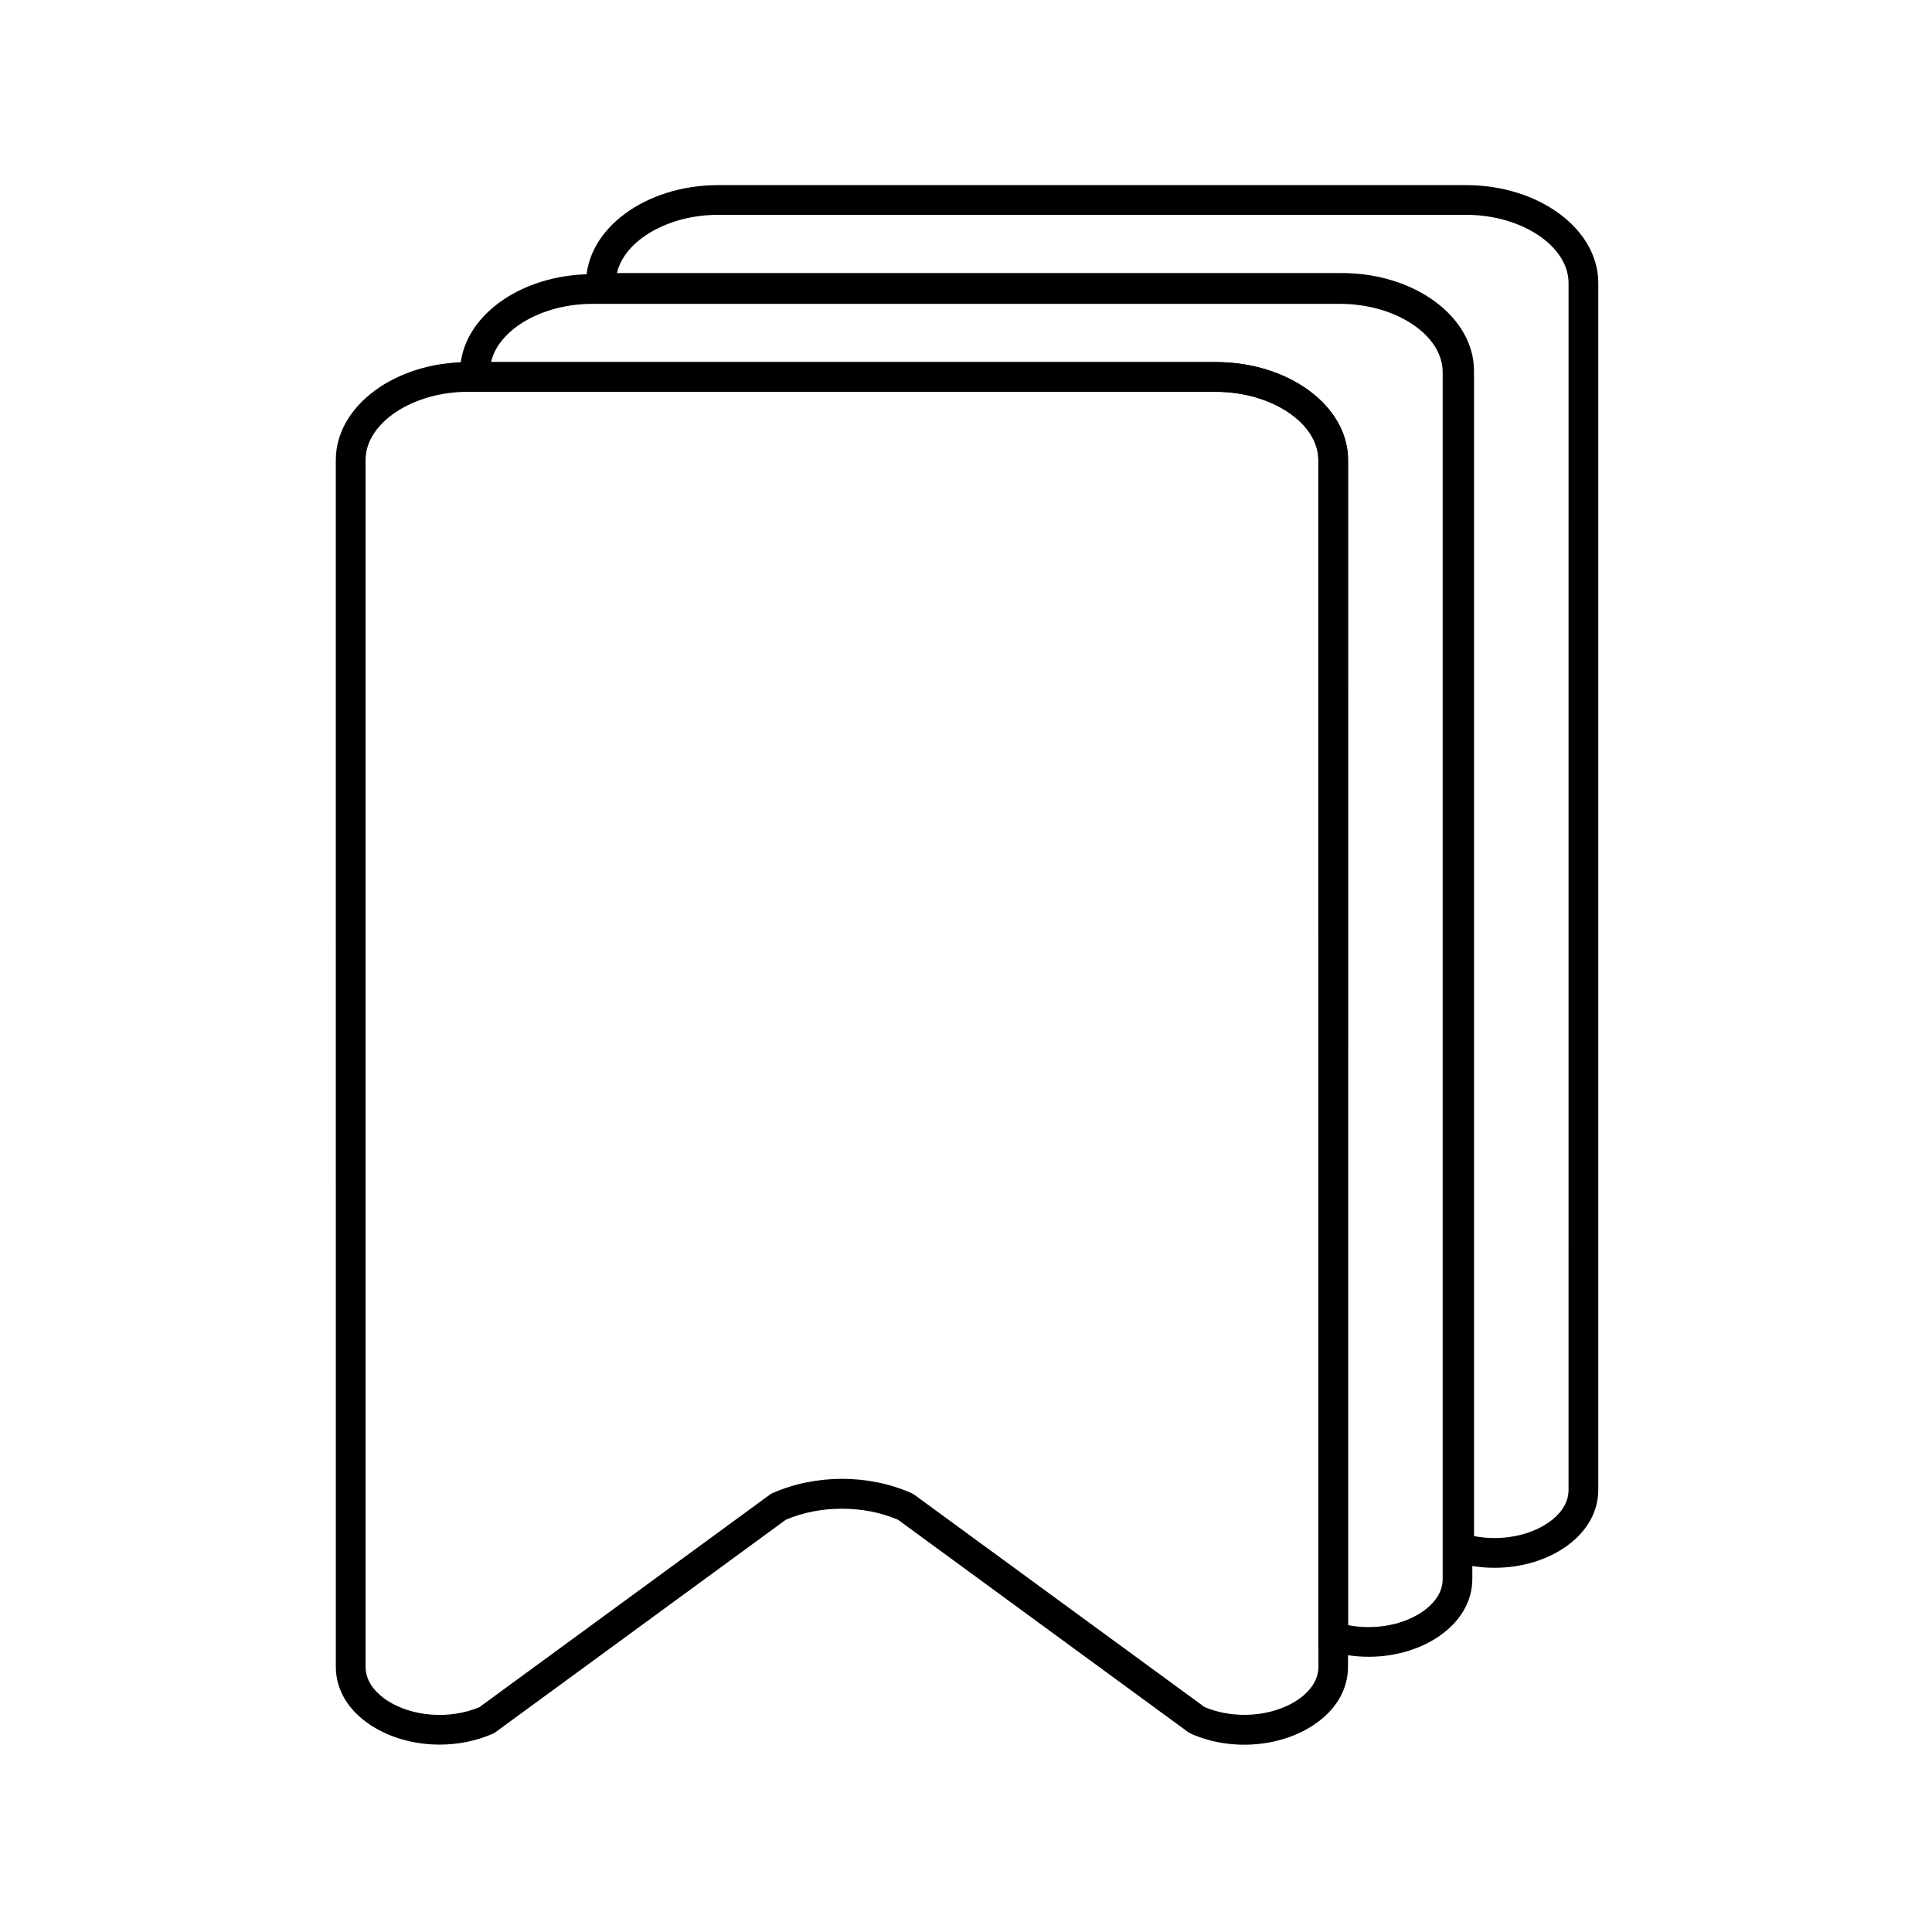
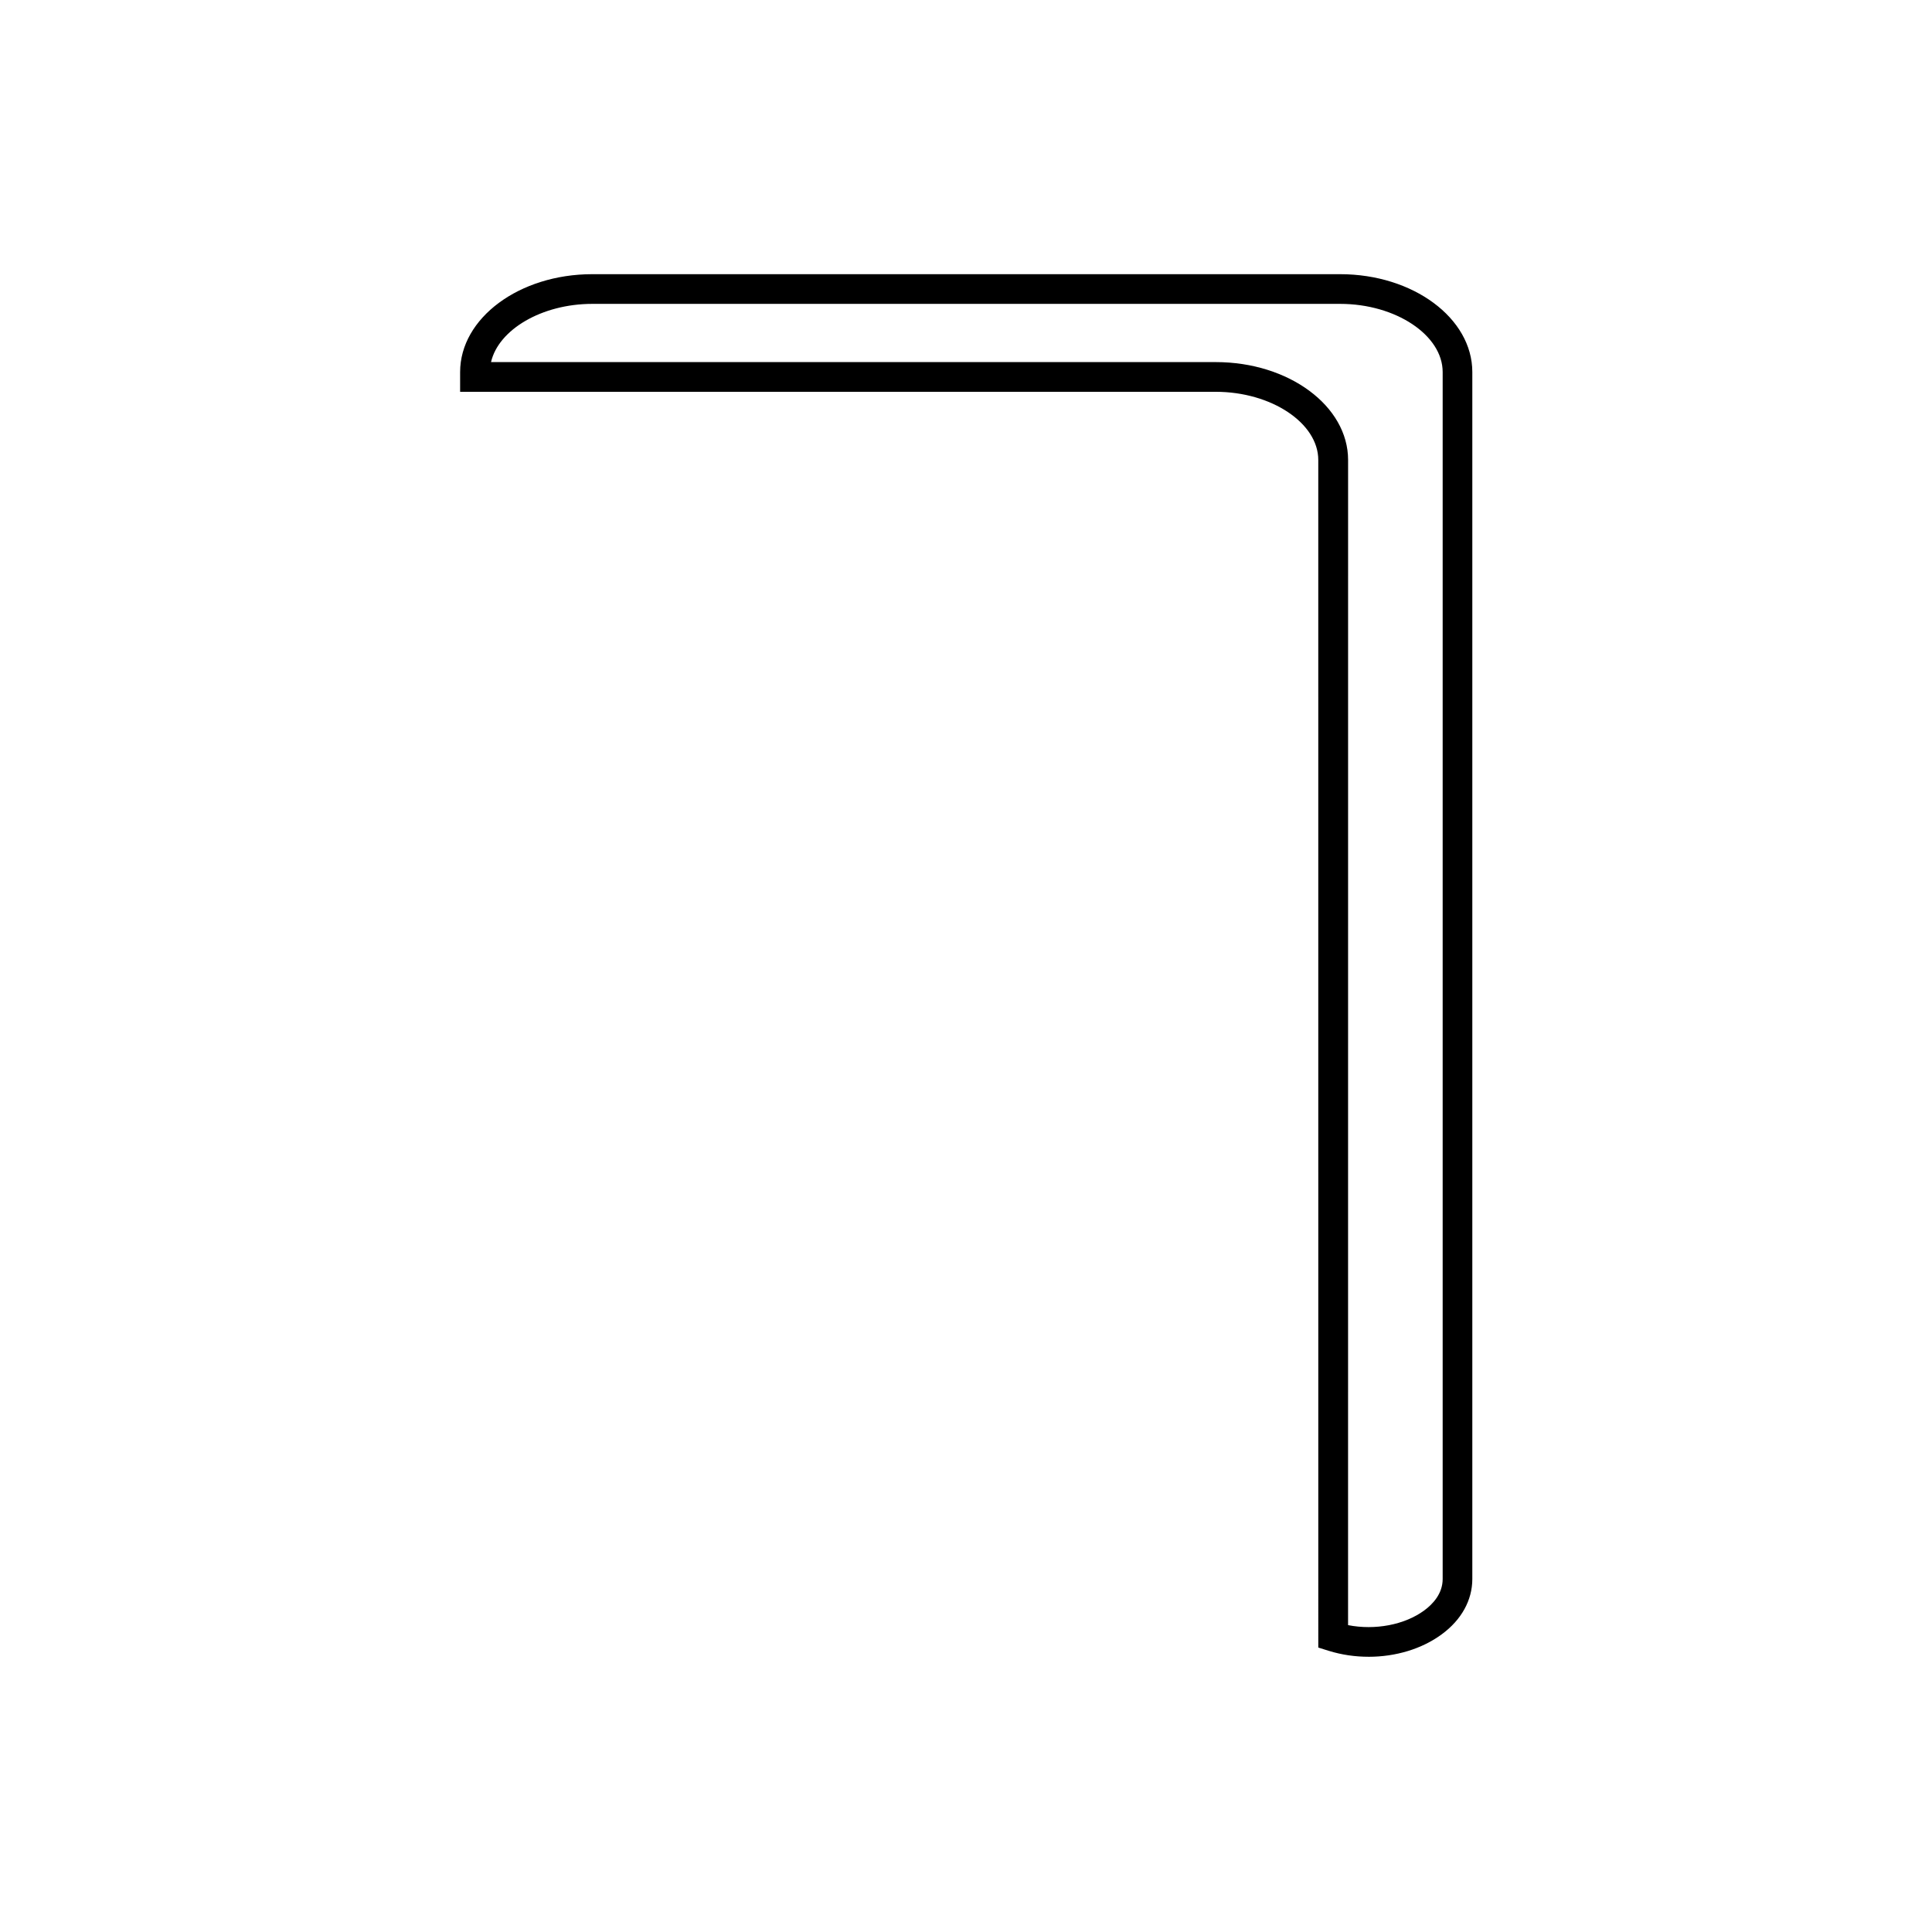
<svg xmlns="http://www.w3.org/2000/svg" fill="#000000" width="800px" height="800px" version="1.1" viewBox="144 144 512 512">
  <g>
-     <path d="m260.49 606.34c-6.516 0-12.969-1.73-18.145-5.078-6.023-3.918-9.348-9.426-9.348-15.547l-0.004-319.82c0-14.309 15.723-25.938 35.031-25.938h198.18c19.324 0 35.031 11.633 35.031 25.938v319.84c0 6.102-3.305 11.633-9.328 15.547-9.031 5.863-22.023 6.75-32.297 2.164l-0.727-0.414-76.91-56.285c-9.074-3.898-20.645-3.898-29.719 0l-77.246 56.52-0.395 0.176c-4.367 1.934-9.266 2.898-14.125 2.898zm7.555-358.51c-14.719 0-27.16 8.266-27.16 18.066v319.84c0 4.527 3.602 7.539 5.746 8.934 6.672 4.328 16.668 5.039 24.441 1.73l77.246-56.52 0.395-0.176c11.375-5.059 25.504-5.059 36.859 0l0.727 0.414 76.91 56.266c7.773 3.305 17.75 2.598 24.441-1.73 2.144-1.398 5.746-4.41 5.746-8.934l0.004-319.82c0-9.781-12.438-18.066-27.16-18.066z" />
    <path d="m506.7 583.06c-3.562 0-7.144-0.512-10.566-1.574l-2.773-0.867-0.004-314.72c0-9.781-12.438-18.066-27.16-18.066h-200.26v-5.234c0-14.309 15.703-25.938 35.012-25.938h198.2c19.324 0 35.031 11.633 35.031 25.938v319.84c0 5.629-2.875 10.824-8.09 14.66-5.277 3.898-12.262 5.965-19.387 5.965zm-5.449-8.383c7.144 1.398 14.977-0.059 20.191-3.898 2.223-1.633 4.879-4.41 4.879-8.324v-319.86c0-9.781-12.438-18.066-27.16-18.066h-198.21c-13.363 0-24.855 6.828-26.824 15.43h192.1c19.324 0 35.031 11.633 35.031 25.938z" />
-     <path d="m540.08 559.48c-3.562 0-7.144-0.512-10.566-1.574l-2.773-0.867-0.004-314.74c0-9.781-12.438-18.066-27.16-18.066h-200.26v-5.234c0-14.289 15.703-25.938 35.012-25.938h198.2c19.324 0 35.031 11.633 35.031 25.938v319.84c0 5.629-2.875 10.844-8.09 14.68-5.277 3.898-12.281 5.965-19.387 5.965zm-5.473-8.402c7.164 1.398 14.977-0.059 20.191-3.898 2.223-1.633 4.879-4.41 4.879-8.324l0.004-319.86c0-9.781-12.438-18.066-27.16-18.066h-198.2c-13.363 0-24.855 6.828-26.824 15.43h192.1c19.324 0 35.031 11.633 35.031 25.938v308.78z" />
  </g>
</svg>